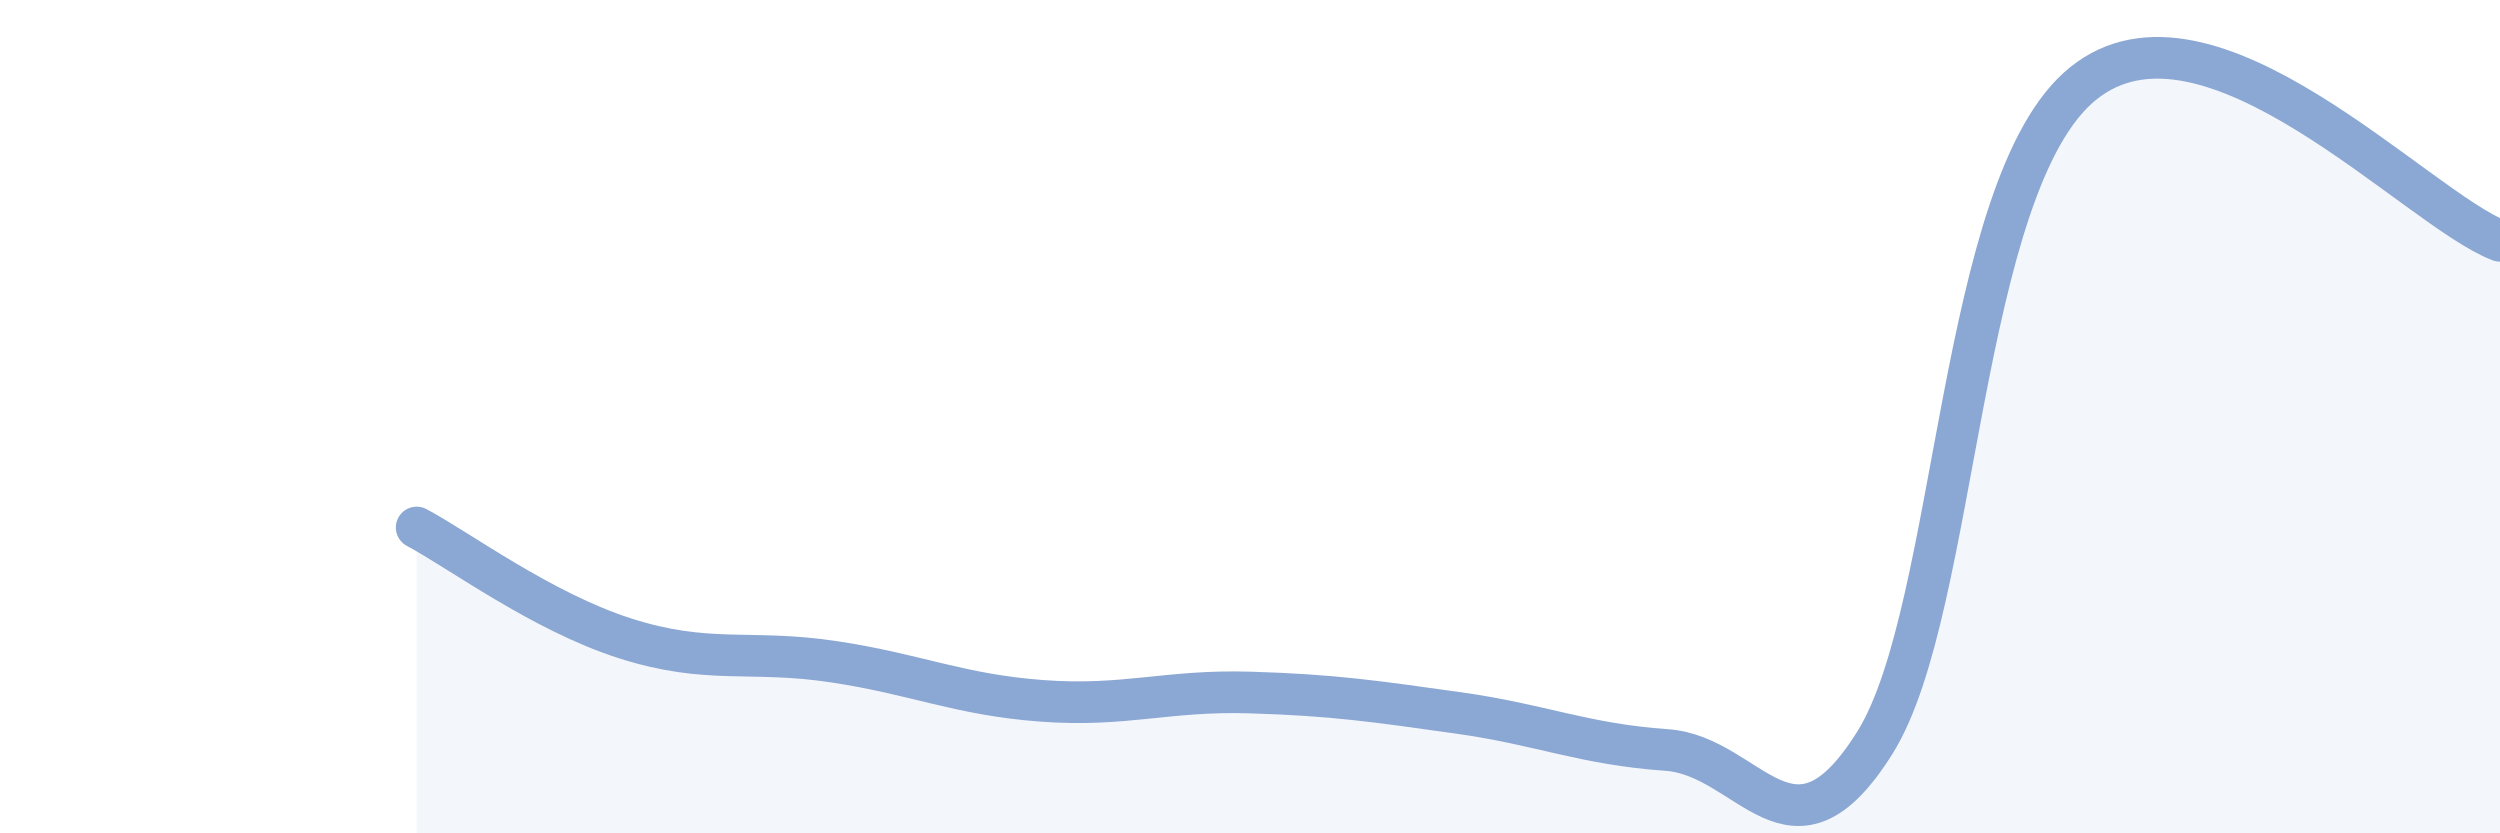
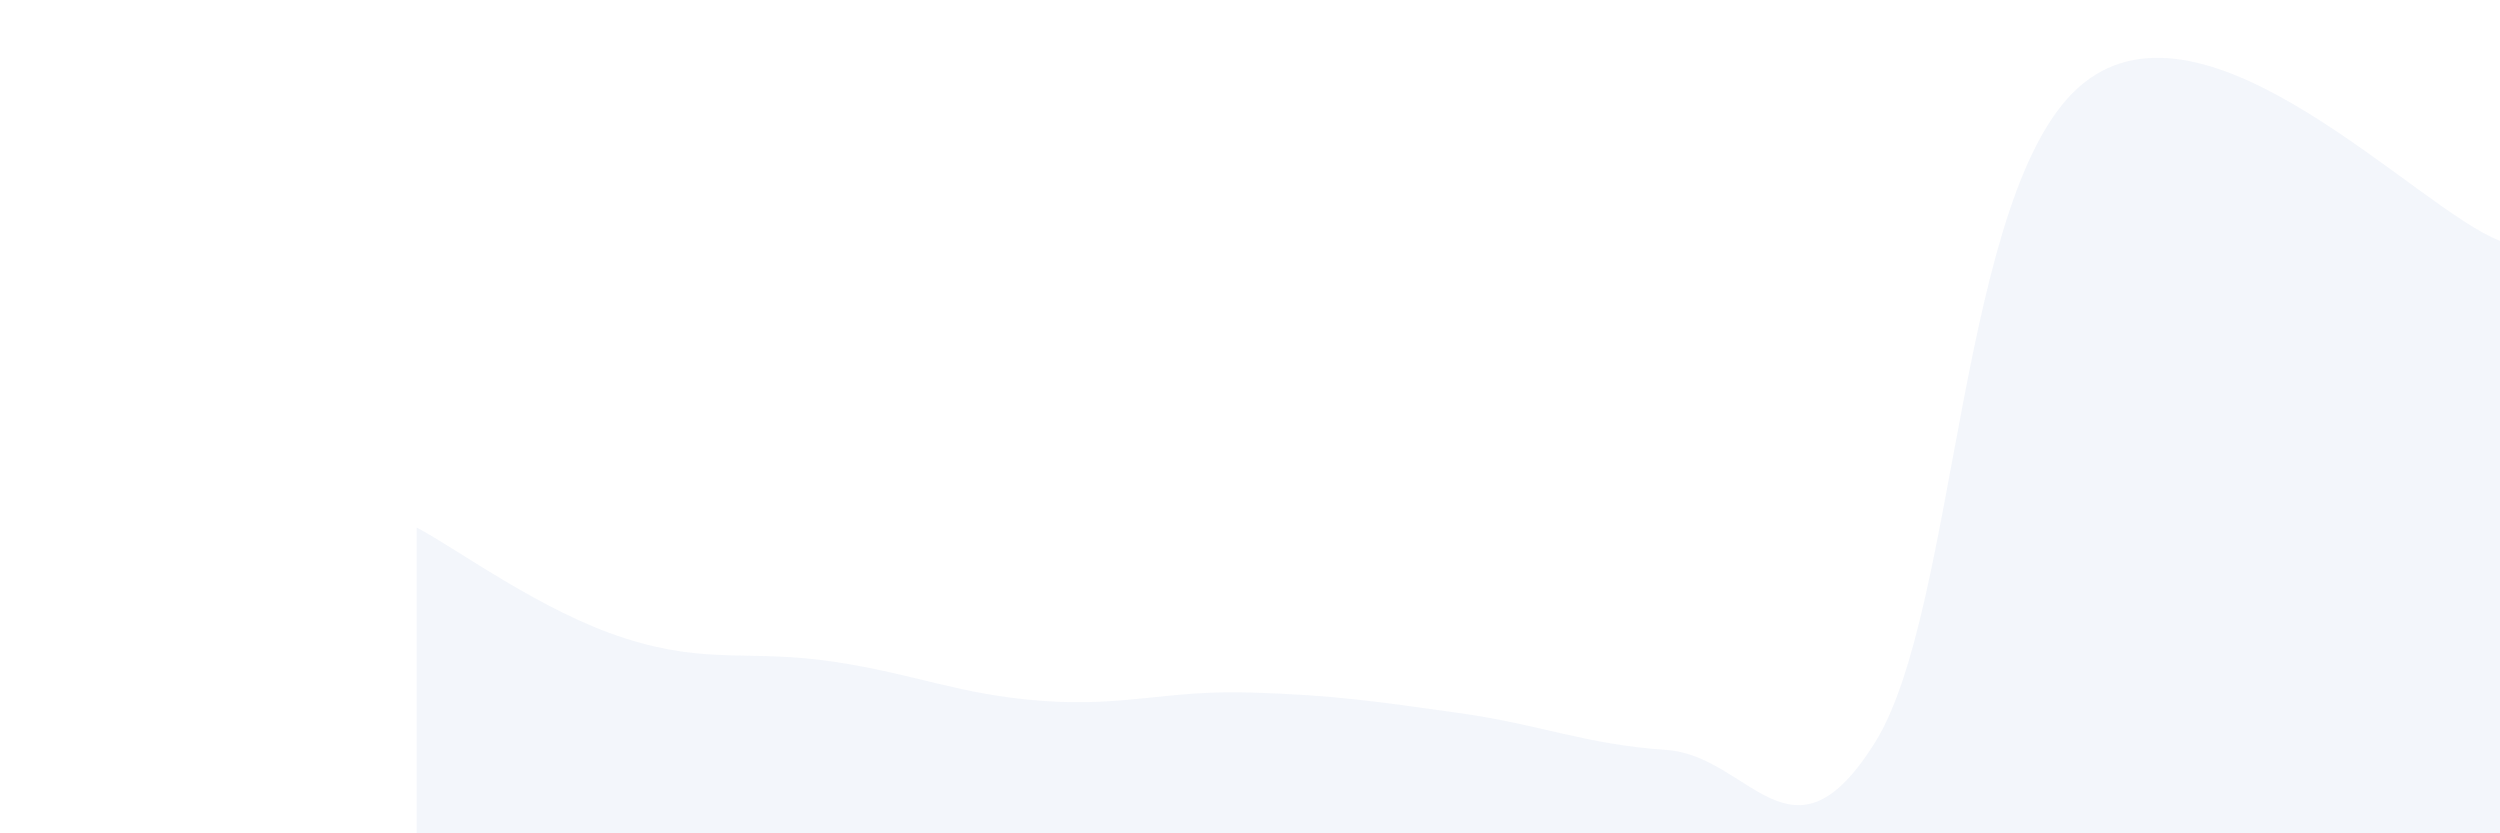
<svg xmlns="http://www.w3.org/2000/svg" width="60" height="20" viewBox="0 0 60 20">
  <path d="M 10,12.66 C 11,13.19 13,14.68 15,15.32 C 17,15.96 18,15.58 20,15.88 C 22,16.18 23,16.67 25,16.82 C 27,16.97 28,16.56 30,16.62 C 32,16.68 33,16.83 35,17.11 C 37,17.39 38,17.86 40,18 C 42,18.14 43,21.02 45,17.82 C 47,14.62 47,4.41 50,2 C 53,-0.41 58,5.02 60,5.78L60 20L10 20Z" fill="#8ba7d3" opacity="0.1" stroke-linecap="round" stroke-linejoin="round" />
-   <path d="M 10,12.66 C 11,13.19 13,14.68 15,15.32 C 17,15.96 18,15.58 20,15.88 C 22,16.18 23,16.67 25,16.82 C 27,16.97 28,16.56 30,16.62 C 32,16.68 33,16.83 35,17.11 C 37,17.39 38,17.86 40,18 C 42,18.14 43,21.02 45,17.82 C 47,14.62 47,4.41 50,2 C 53,-0.41 58,5.02 60,5.78" stroke="#8ba7d3" stroke-width="1" fill="none" stroke-linecap="round" stroke-linejoin="round" />
</svg>